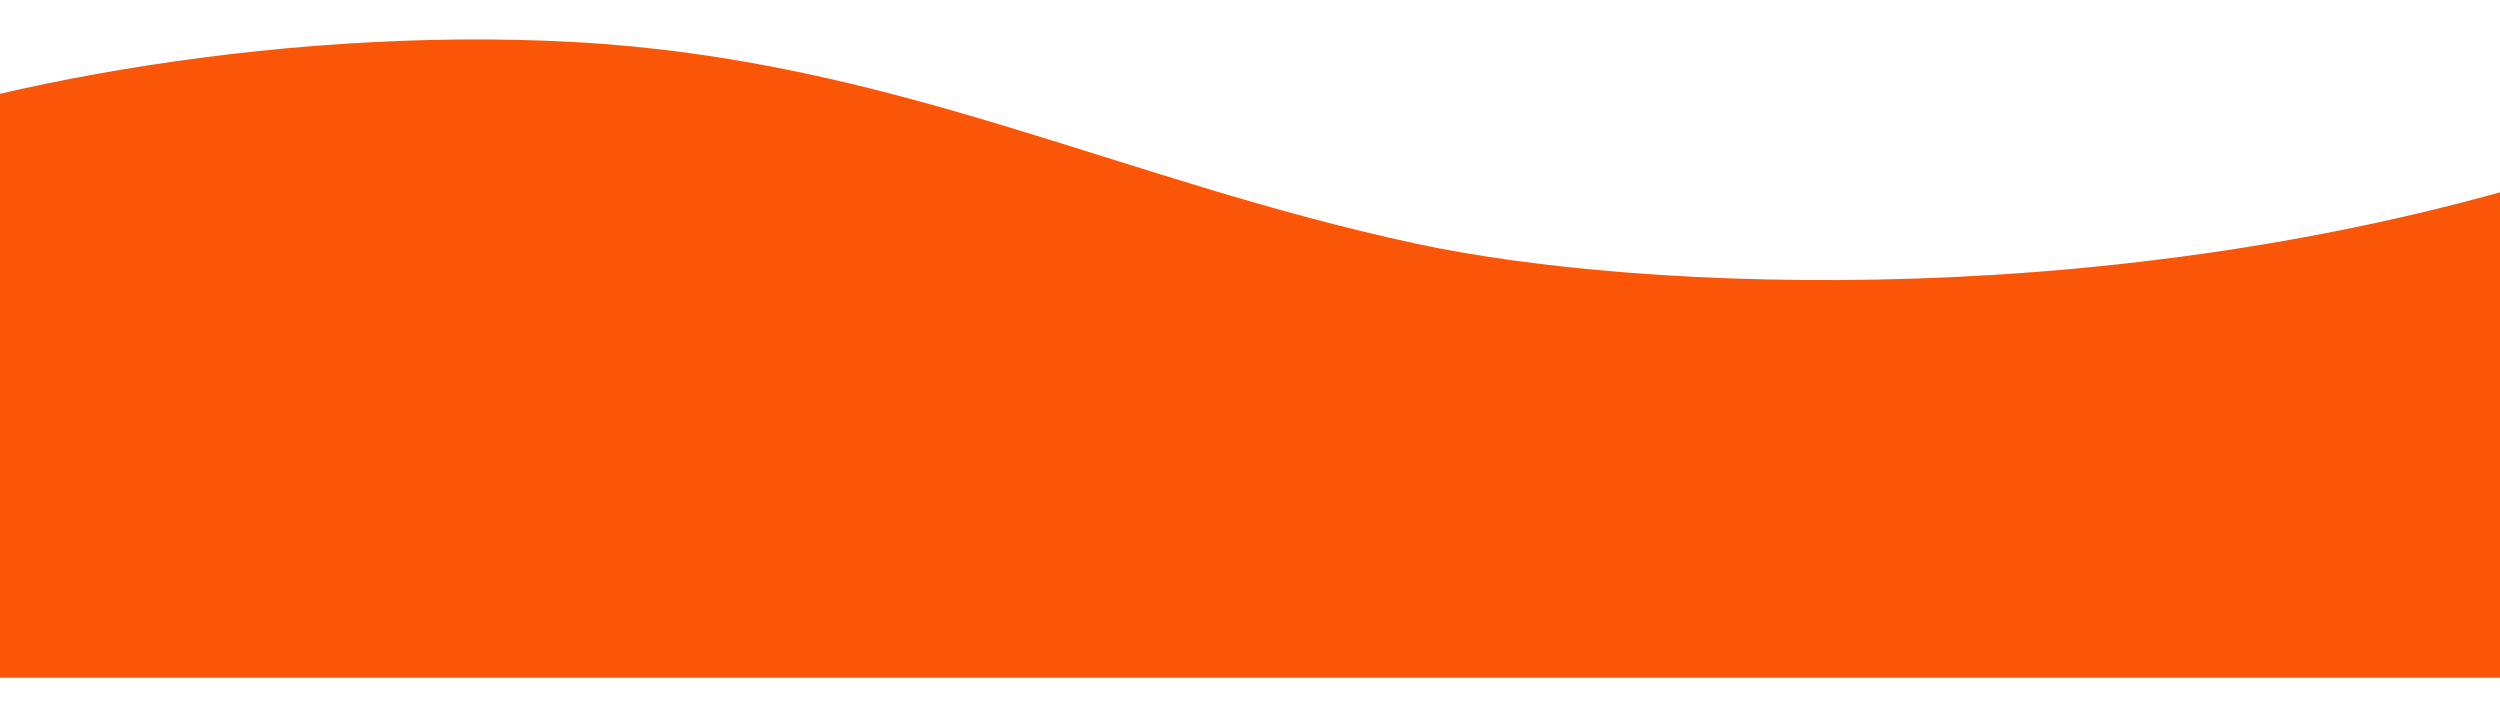
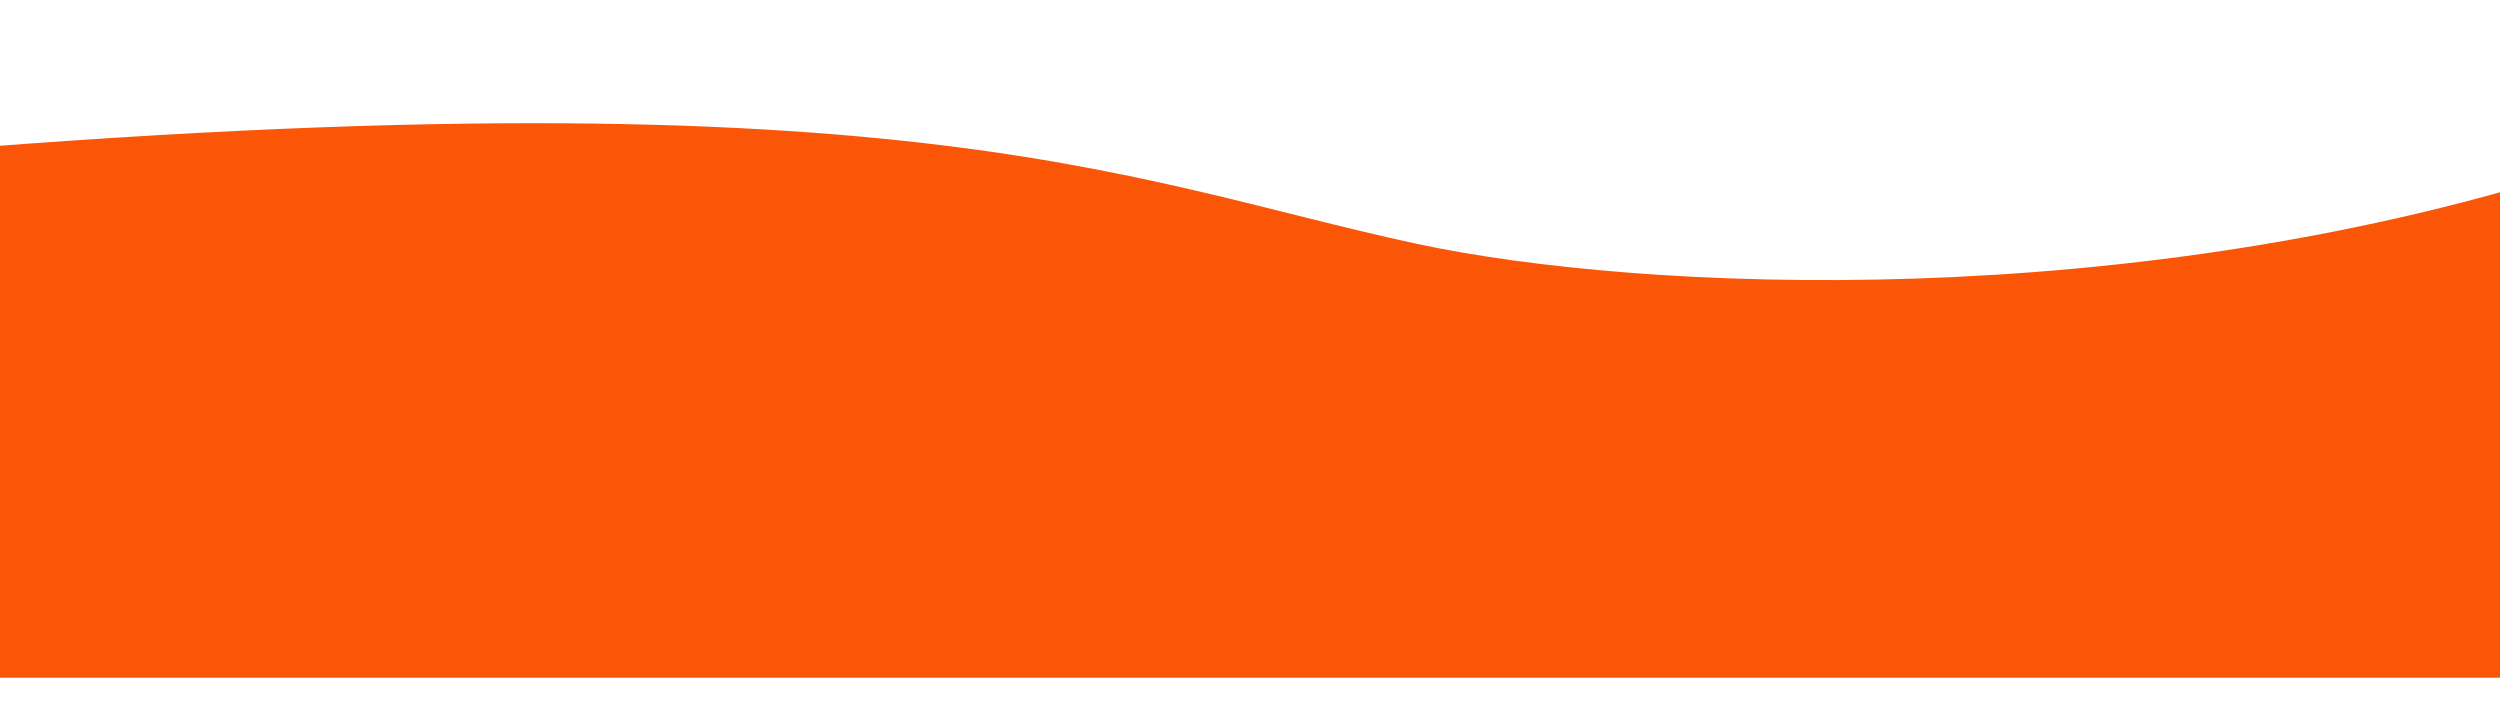
<svg xmlns="http://www.w3.org/2000/svg" width="1280" height="367" viewBox="0 0 1280 367" fill="none" preserveAspectRatio="none">
  <g filter="url(#filter0_d_691_960)">
-     <path d="M-120 84.23C-38.27 46.68 131.04 12.91 287.31 21.55C450.24 30.55 565.74 92.1 718.65 124.89C832.33 149.27 1085.59 161.35 1320.01 84.23V347H-120V84.23Z" fill="#FB5607" />
+     <path d="M-120 84.23C450.24 30.55 565.74 92.1 718.65 124.89C832.33 149.27 1085.59 161.35 1320.01 84.23V347H-120V84.23Z" fill="#FB5607" />
  </g>
  <defs>
    <filter id="filter0_d_691_960" x="-133" y="0.186" width="1480.01" height="366.814" filterUnits="userSpaceOnUse" color-interpolation-filters="sRGB">
      <feFlood flood-opacity="0" result="BackgroundImageFix" />
      <feColorMatrix in="SourceAlpha" type="matrix" values="0 0 0 0 0 0 0 0 0 0 0 0 0 0 0 0 0 0 127 0" result="hardAlpha" />
      <feOffset dx="7" />
      <feGaussianBlur stdDeviation="10" />
      <feColorMatrix type="matrix" values="0 0 0 0 0 0 0 0 0 0 0 0 0 0 0 0 0 0 0.5 0" />
      <feBlend mode="normal" in2="BackgroundImageFix" result="effect1_dropShadow_691_960" />
      <feBlend mode="normal" in="SourceGraphic" in2="effect1_dropShadow_691_960" result="shape" />
    </filter>
  </defs>
</svg>